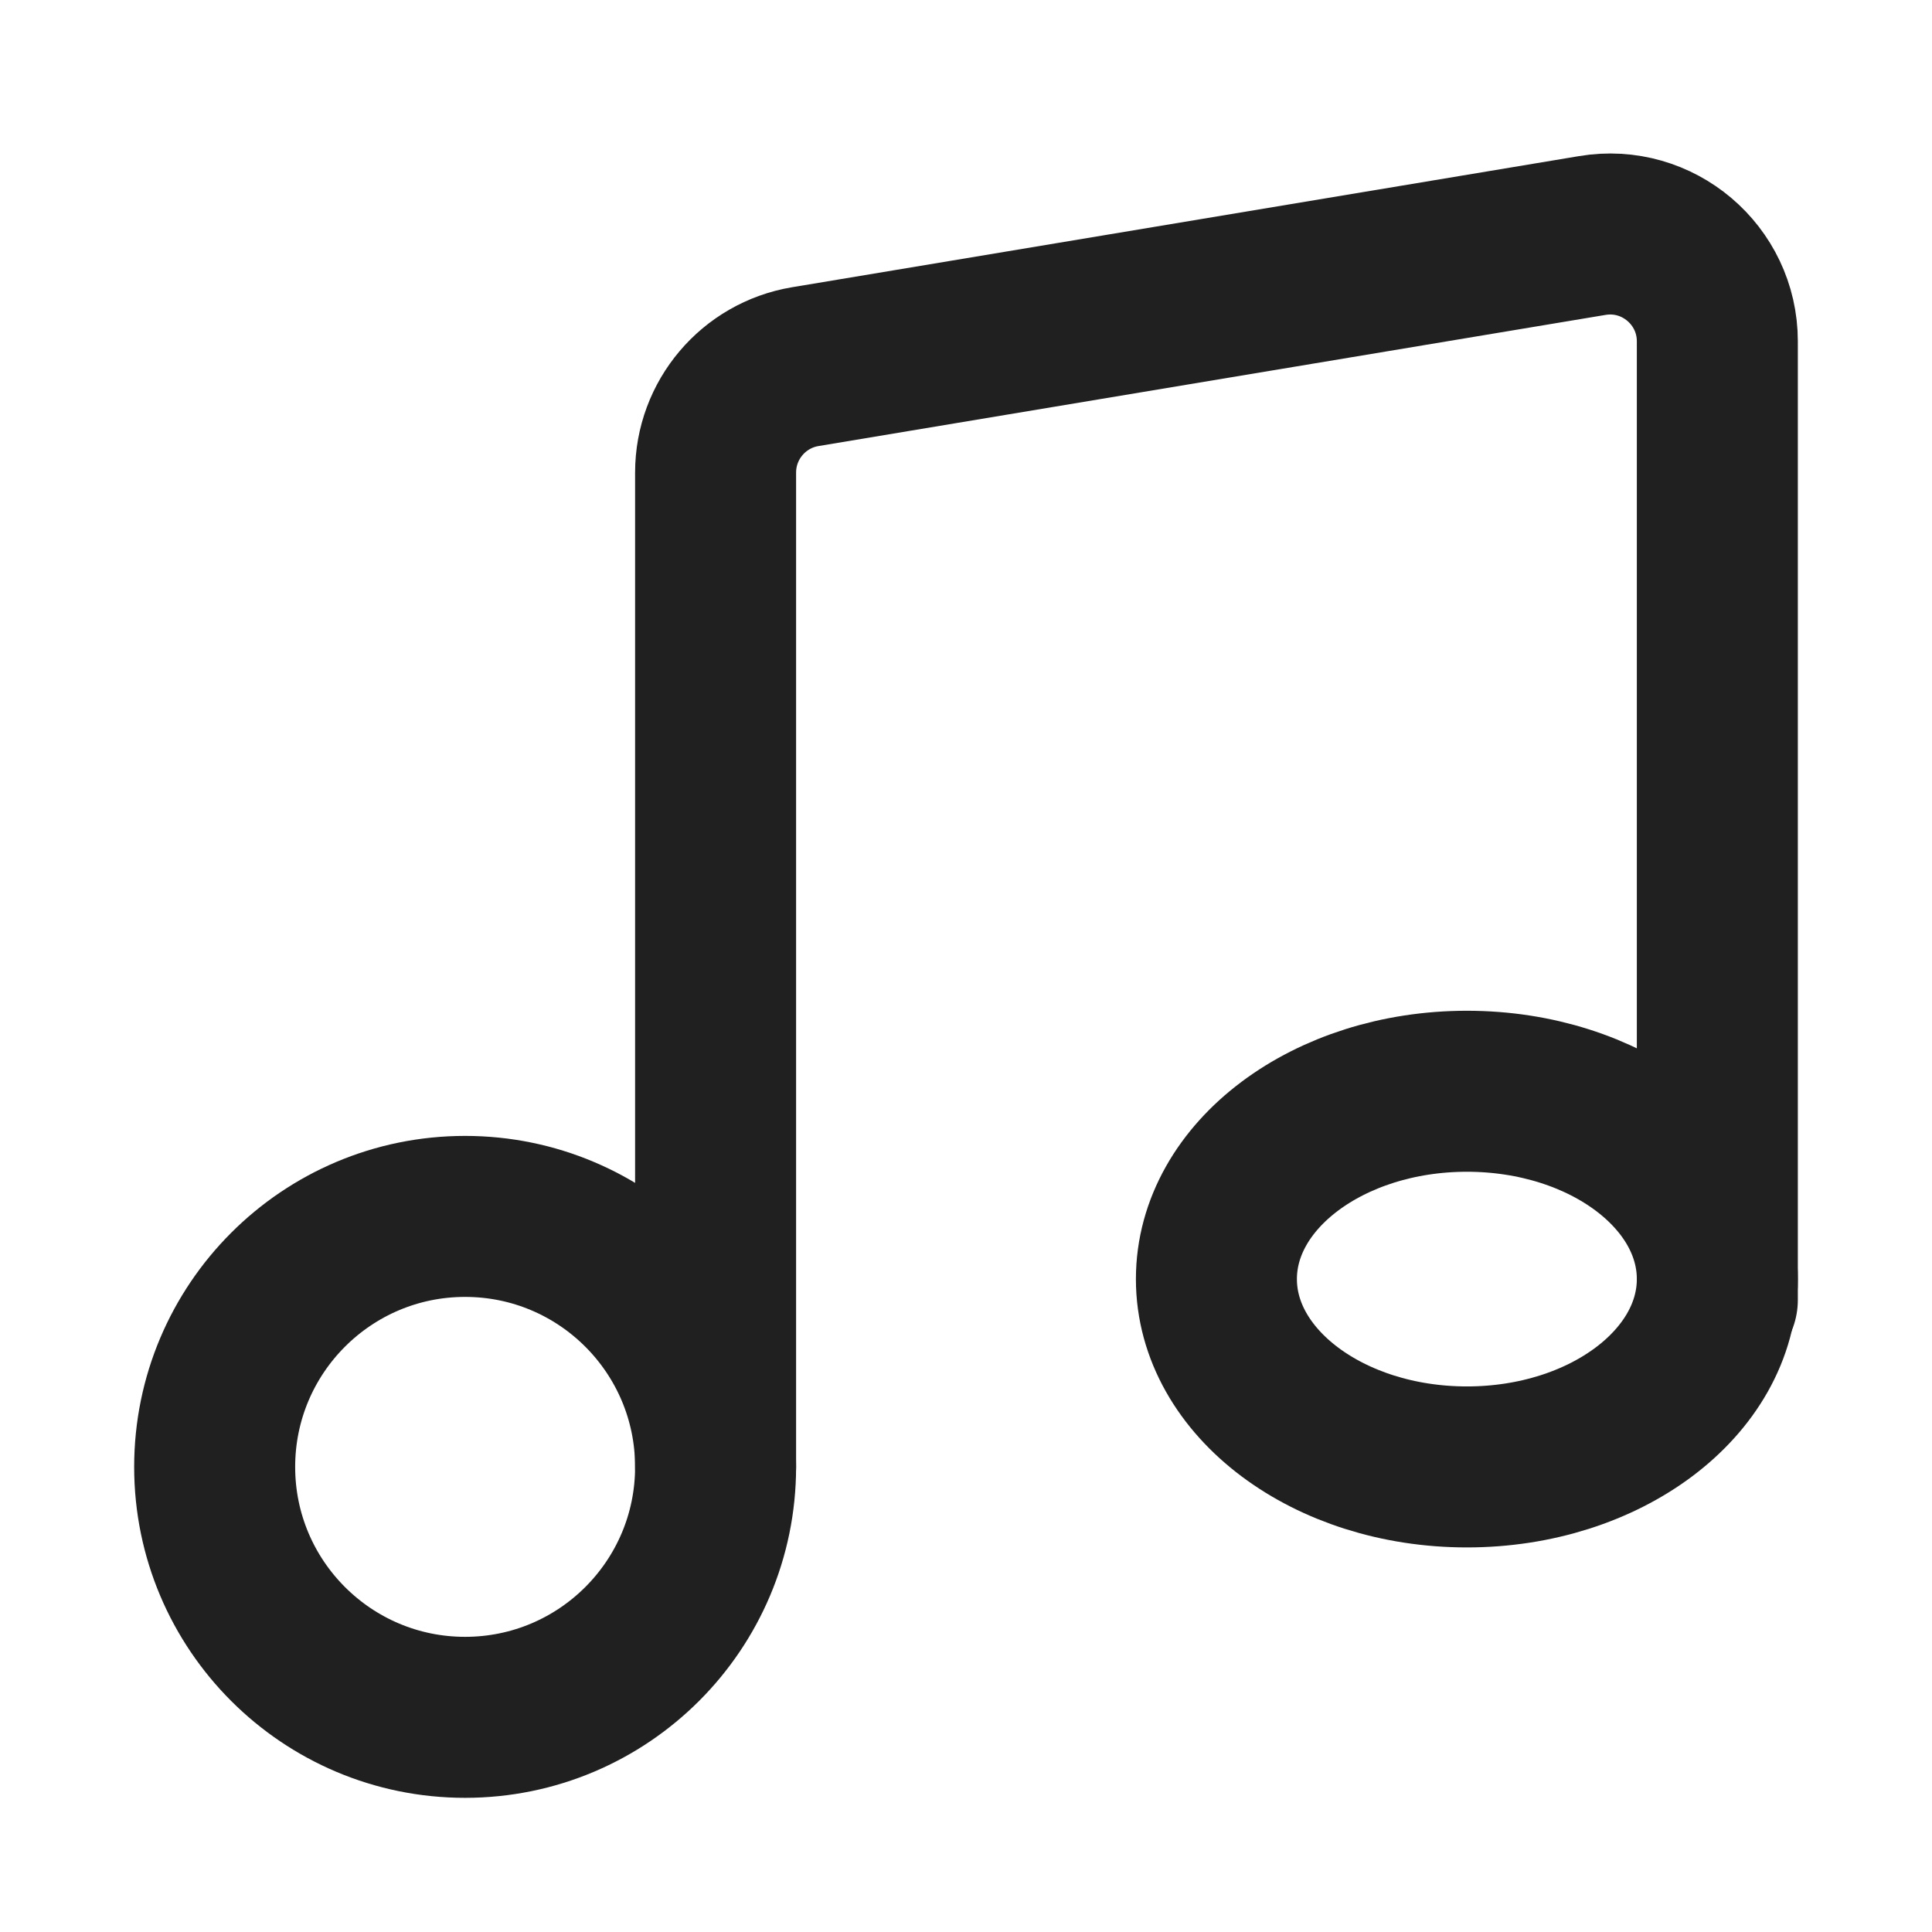
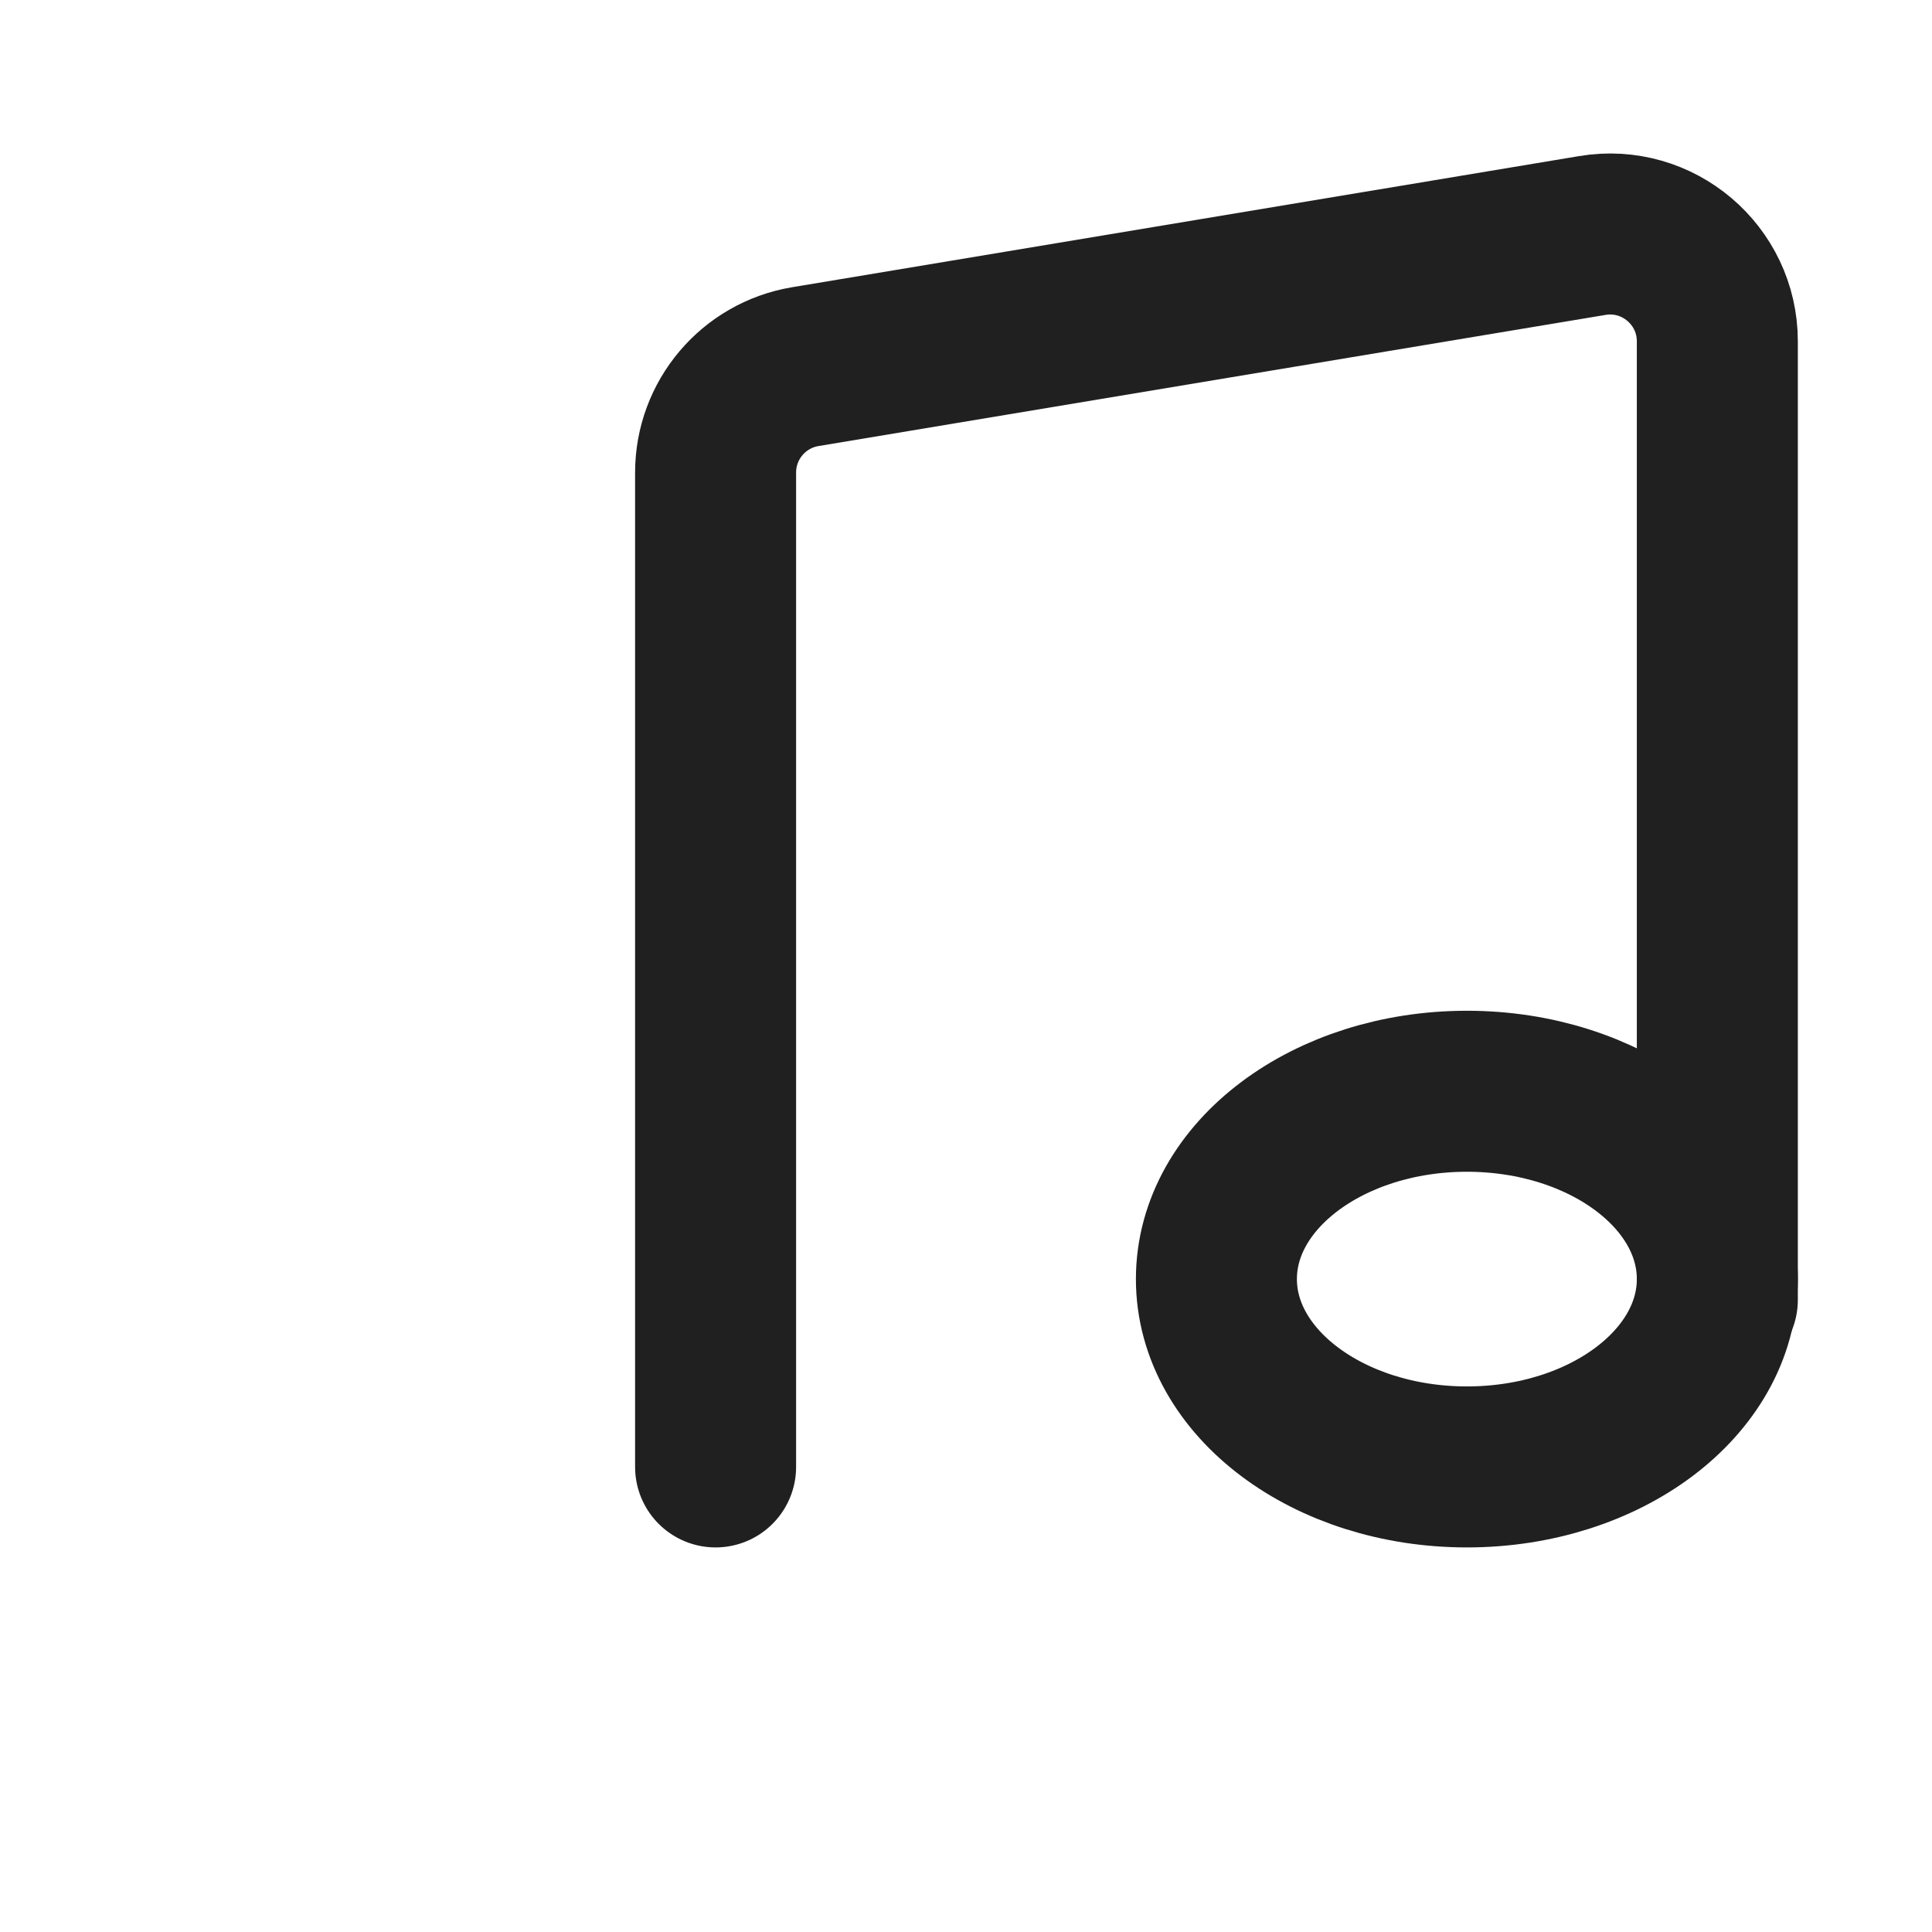
<svg xmlns="http://www.w3.org/2000/svg" width="18" height="18" viewBox="0 0 18 18" fill="none">
  <path d="M6.667 13.667V4.403C6.667 3.914 7.02 3.497 7.502 3.416L14.836 2.194C15.445 2.092 16 2.563 16 3.18V12.111" stroke="#202020" stroke-width="1.5" stroke-linecap="round" stroke-linejoin="round" />
-   <path d="M4.333 16C5.622 16 6.667 14.955 6.667 13.667C6.667 12.378 5.622 11.333 4.333 11.333C3.045 11.333 2 12.378 2 13.667C2 14.955 3.045 16 4.333 16Z" stroke="#202020" stroke-width="1.5" stroke-linecap="round" stroke-linejoin="round" />
  <path d="M13.667 13.667C14.955 13.667 16 12.883 16 11.917C16 10.95 14.955 10.167 13.667 10.167C12.378 10.167 11.333 10.95 11.333 11.917C11.333 12.883 12.378 13.667 13.667 13.667Z" stroke="#202020" stroke-width="1.5" stroke-linecap="round" stroke-linejoin="round" />
</svg>